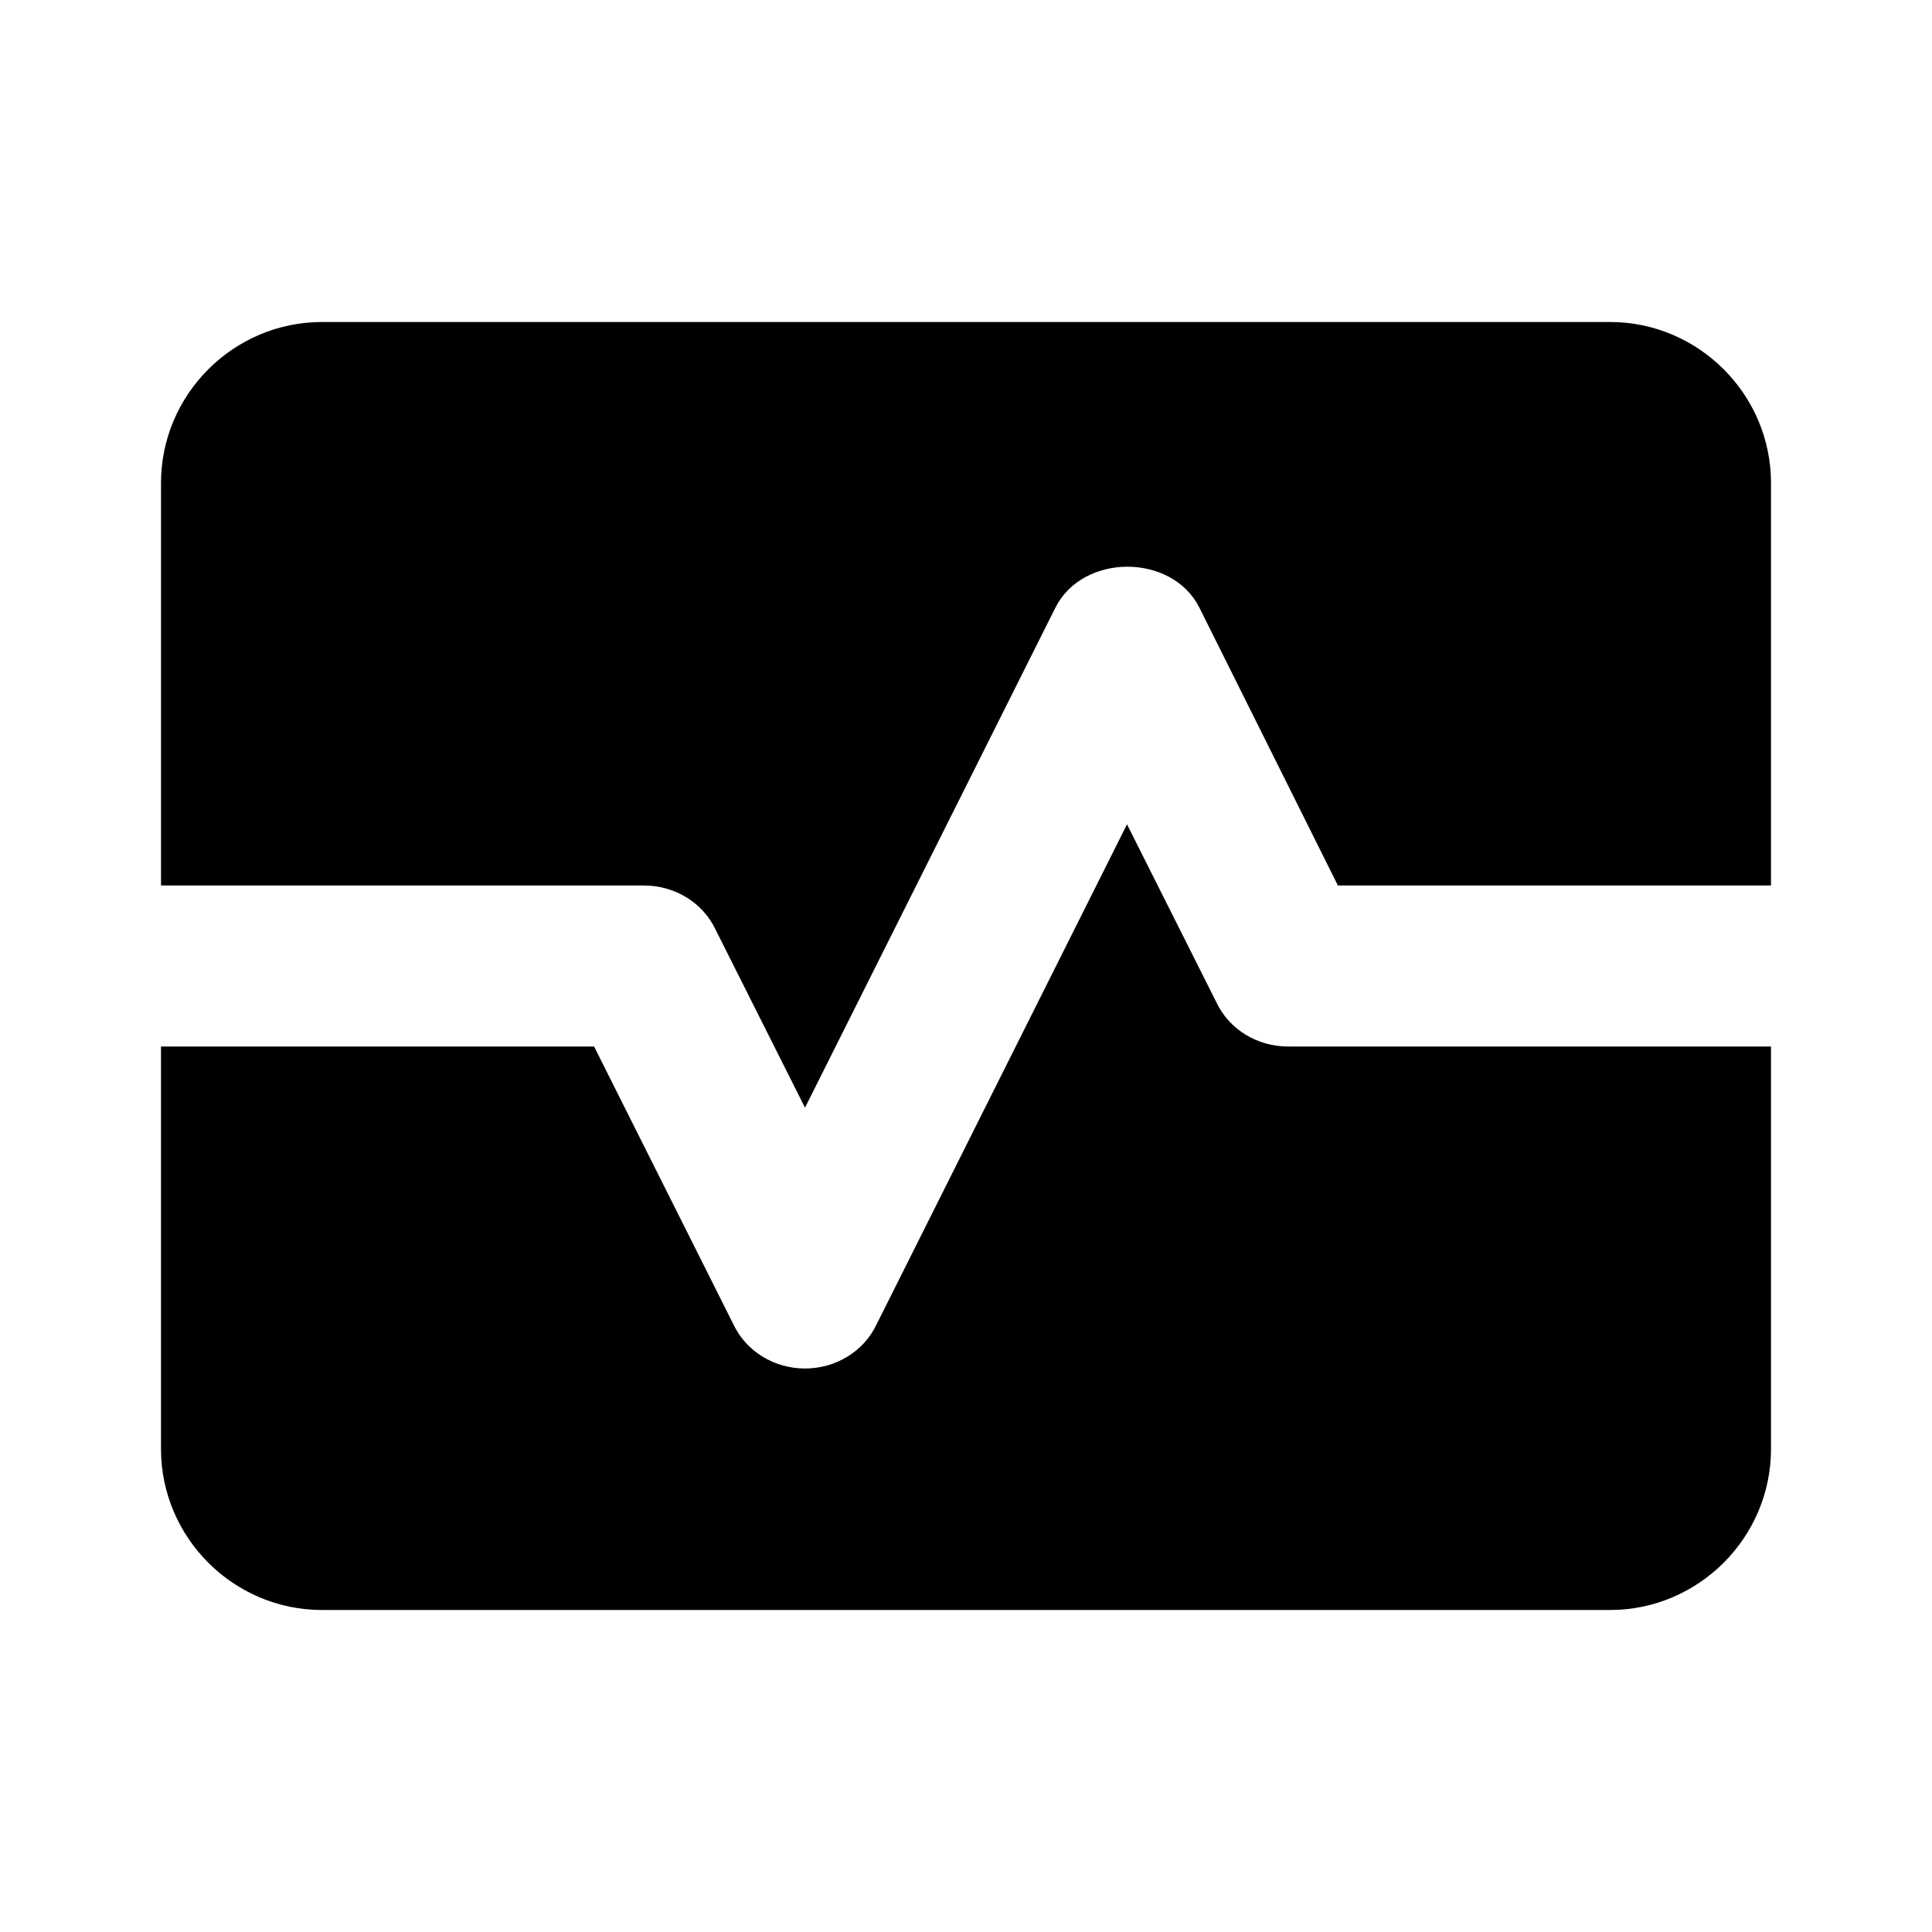
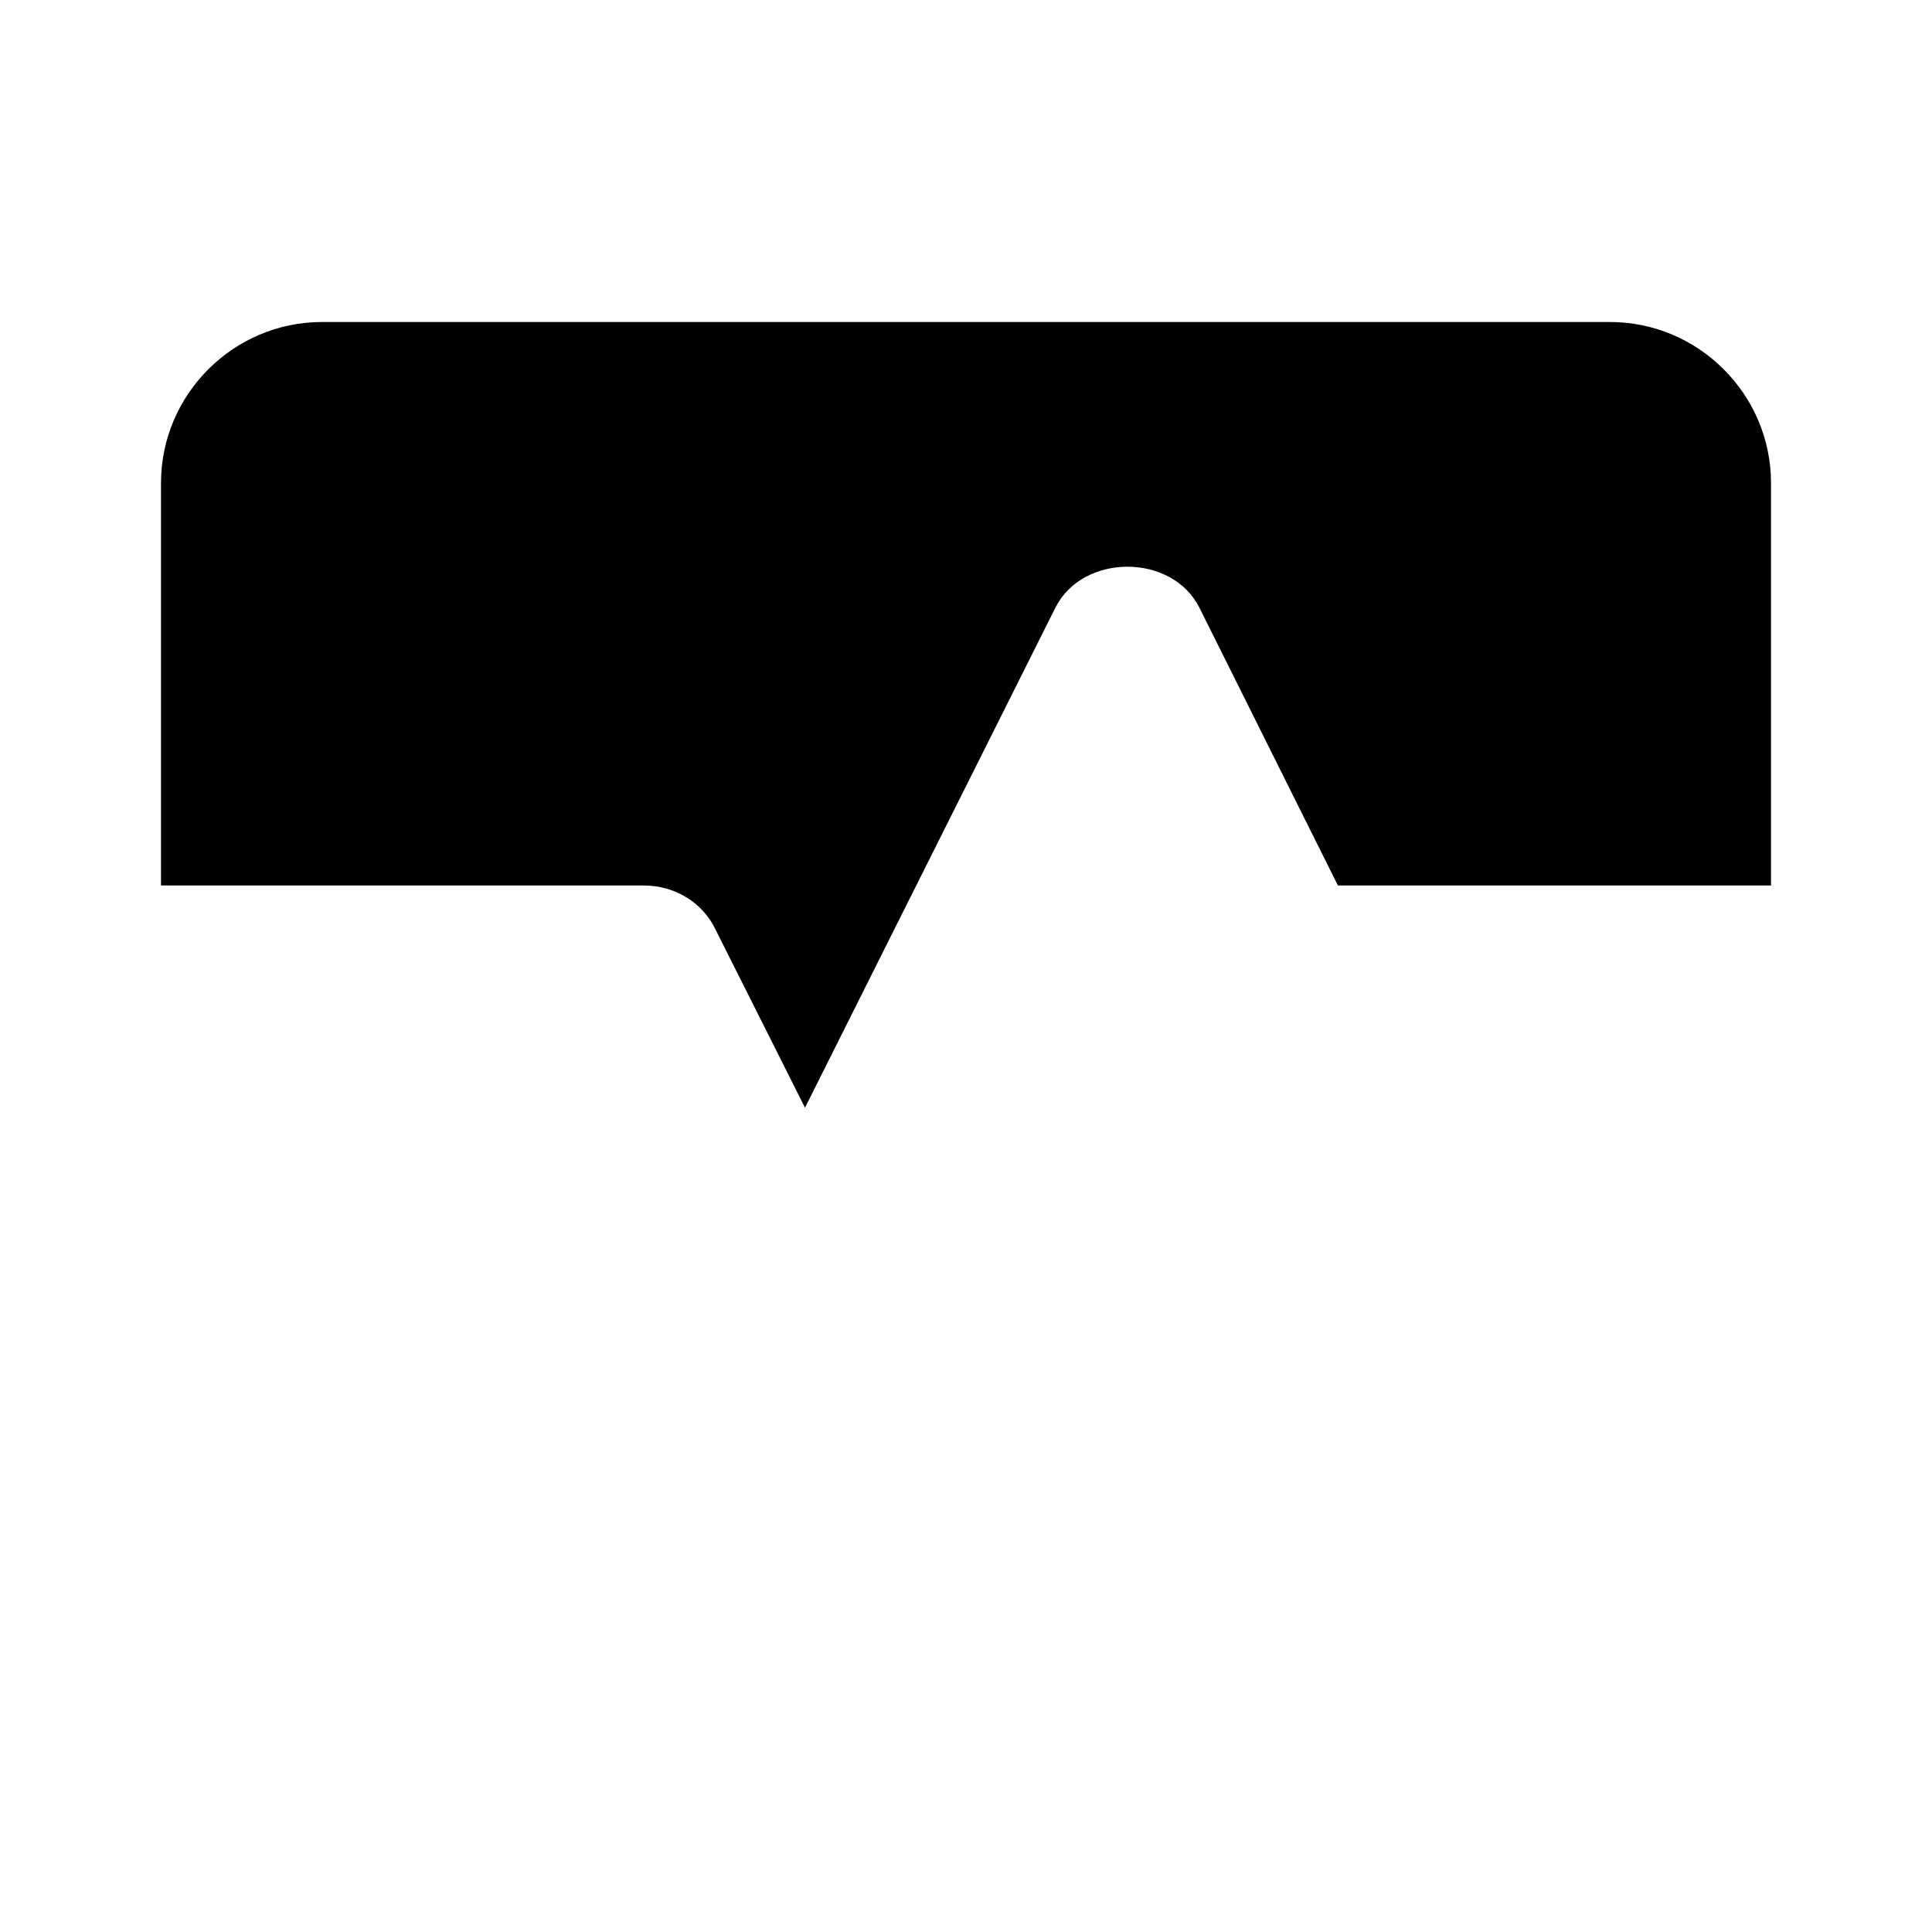
<svg xmlns="http://www.w3.org/2000/svg" class="MuiSvgIcon-root MuiSvgIcon-fontSizeMedium text-h4 md:text-h2 lg:text-h1 css-vubbuv" focusable="false" aria-hidden="true" viewBox="0 0 24 24" data-testid="MonitorHeartIcon" width="48" height="48">
-   <path d="M15.11 12.45 14 10.24l-3.11 6.21c-.16.34-.51.55-.89.55s-.73-.21-.89-.55L7.38 13H2v5c0 1.1.9 2 2 2h16c1.1 0 2-.9 2-2v-5h-6c-.38 0-.73-.21-.89-.55" />
  <path d="M20 4H4c-1.1 0-2 .9-2 2v5h6c.38 0 .73.21.89.55L10 13.76l3.11-6.21c.34-.68 1.45-.68 1.79 0L16.62 11H22V6c0-1.1-.9-2-2-2" />
</svg>